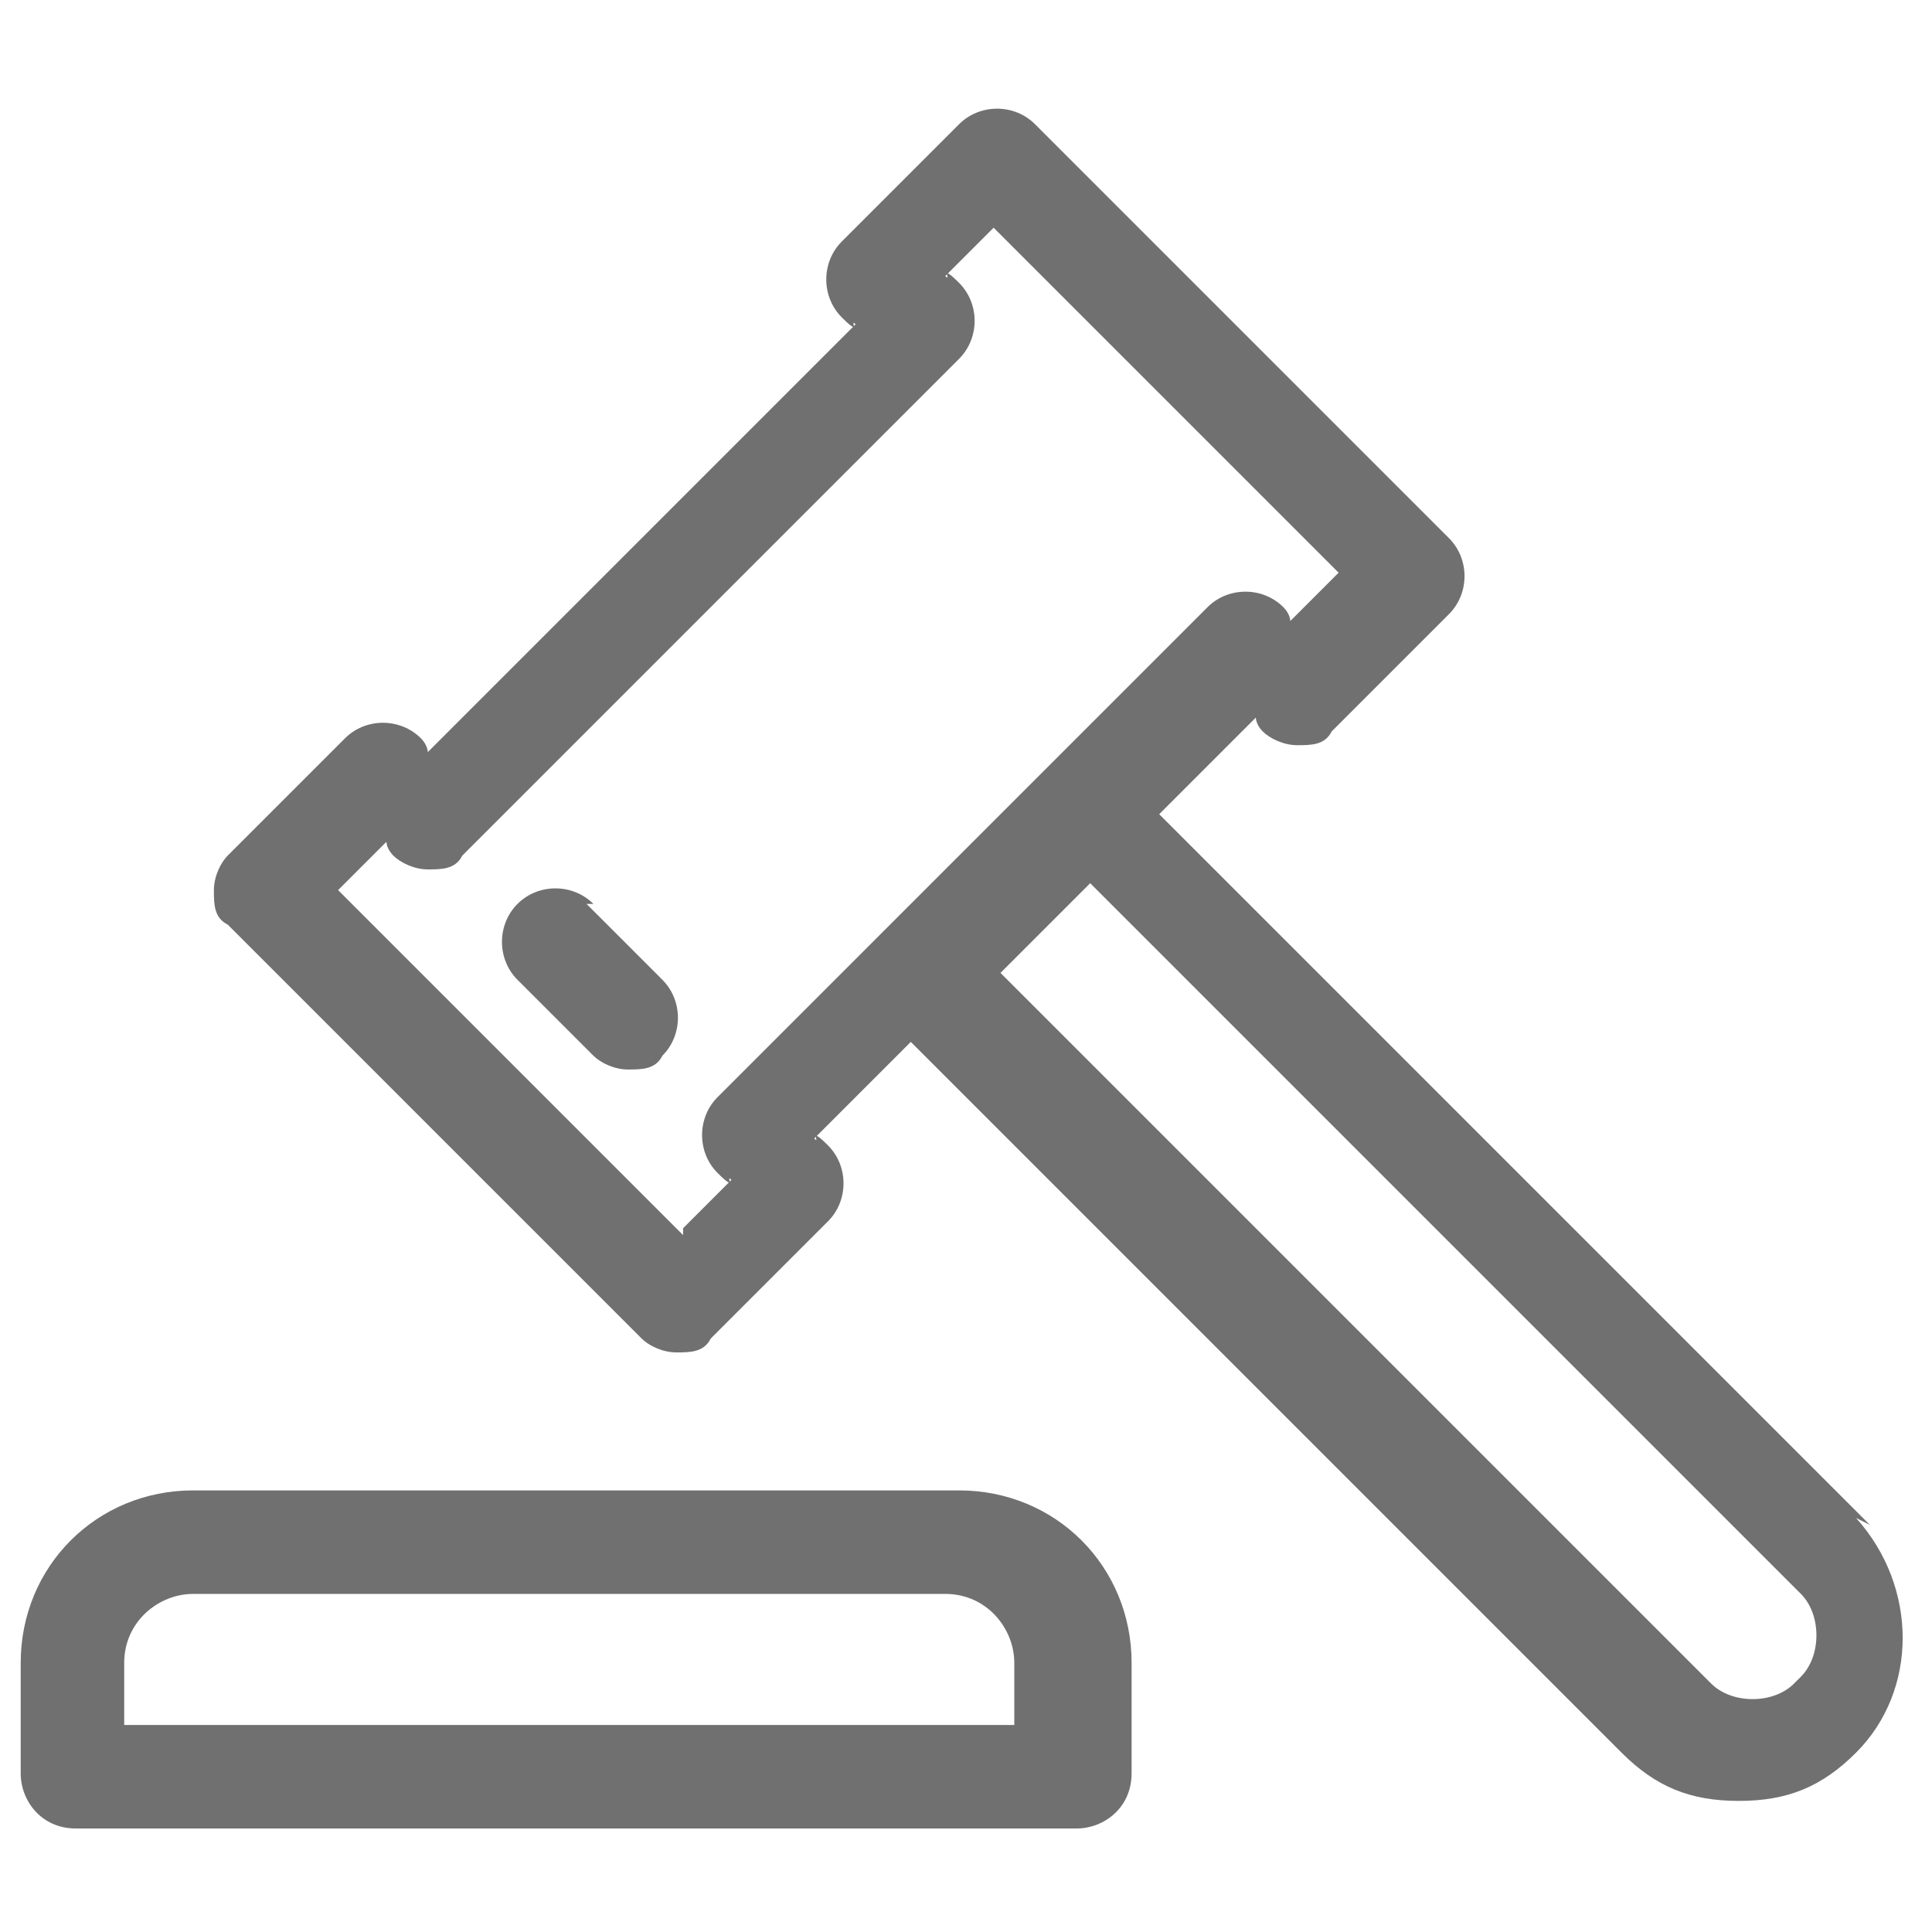
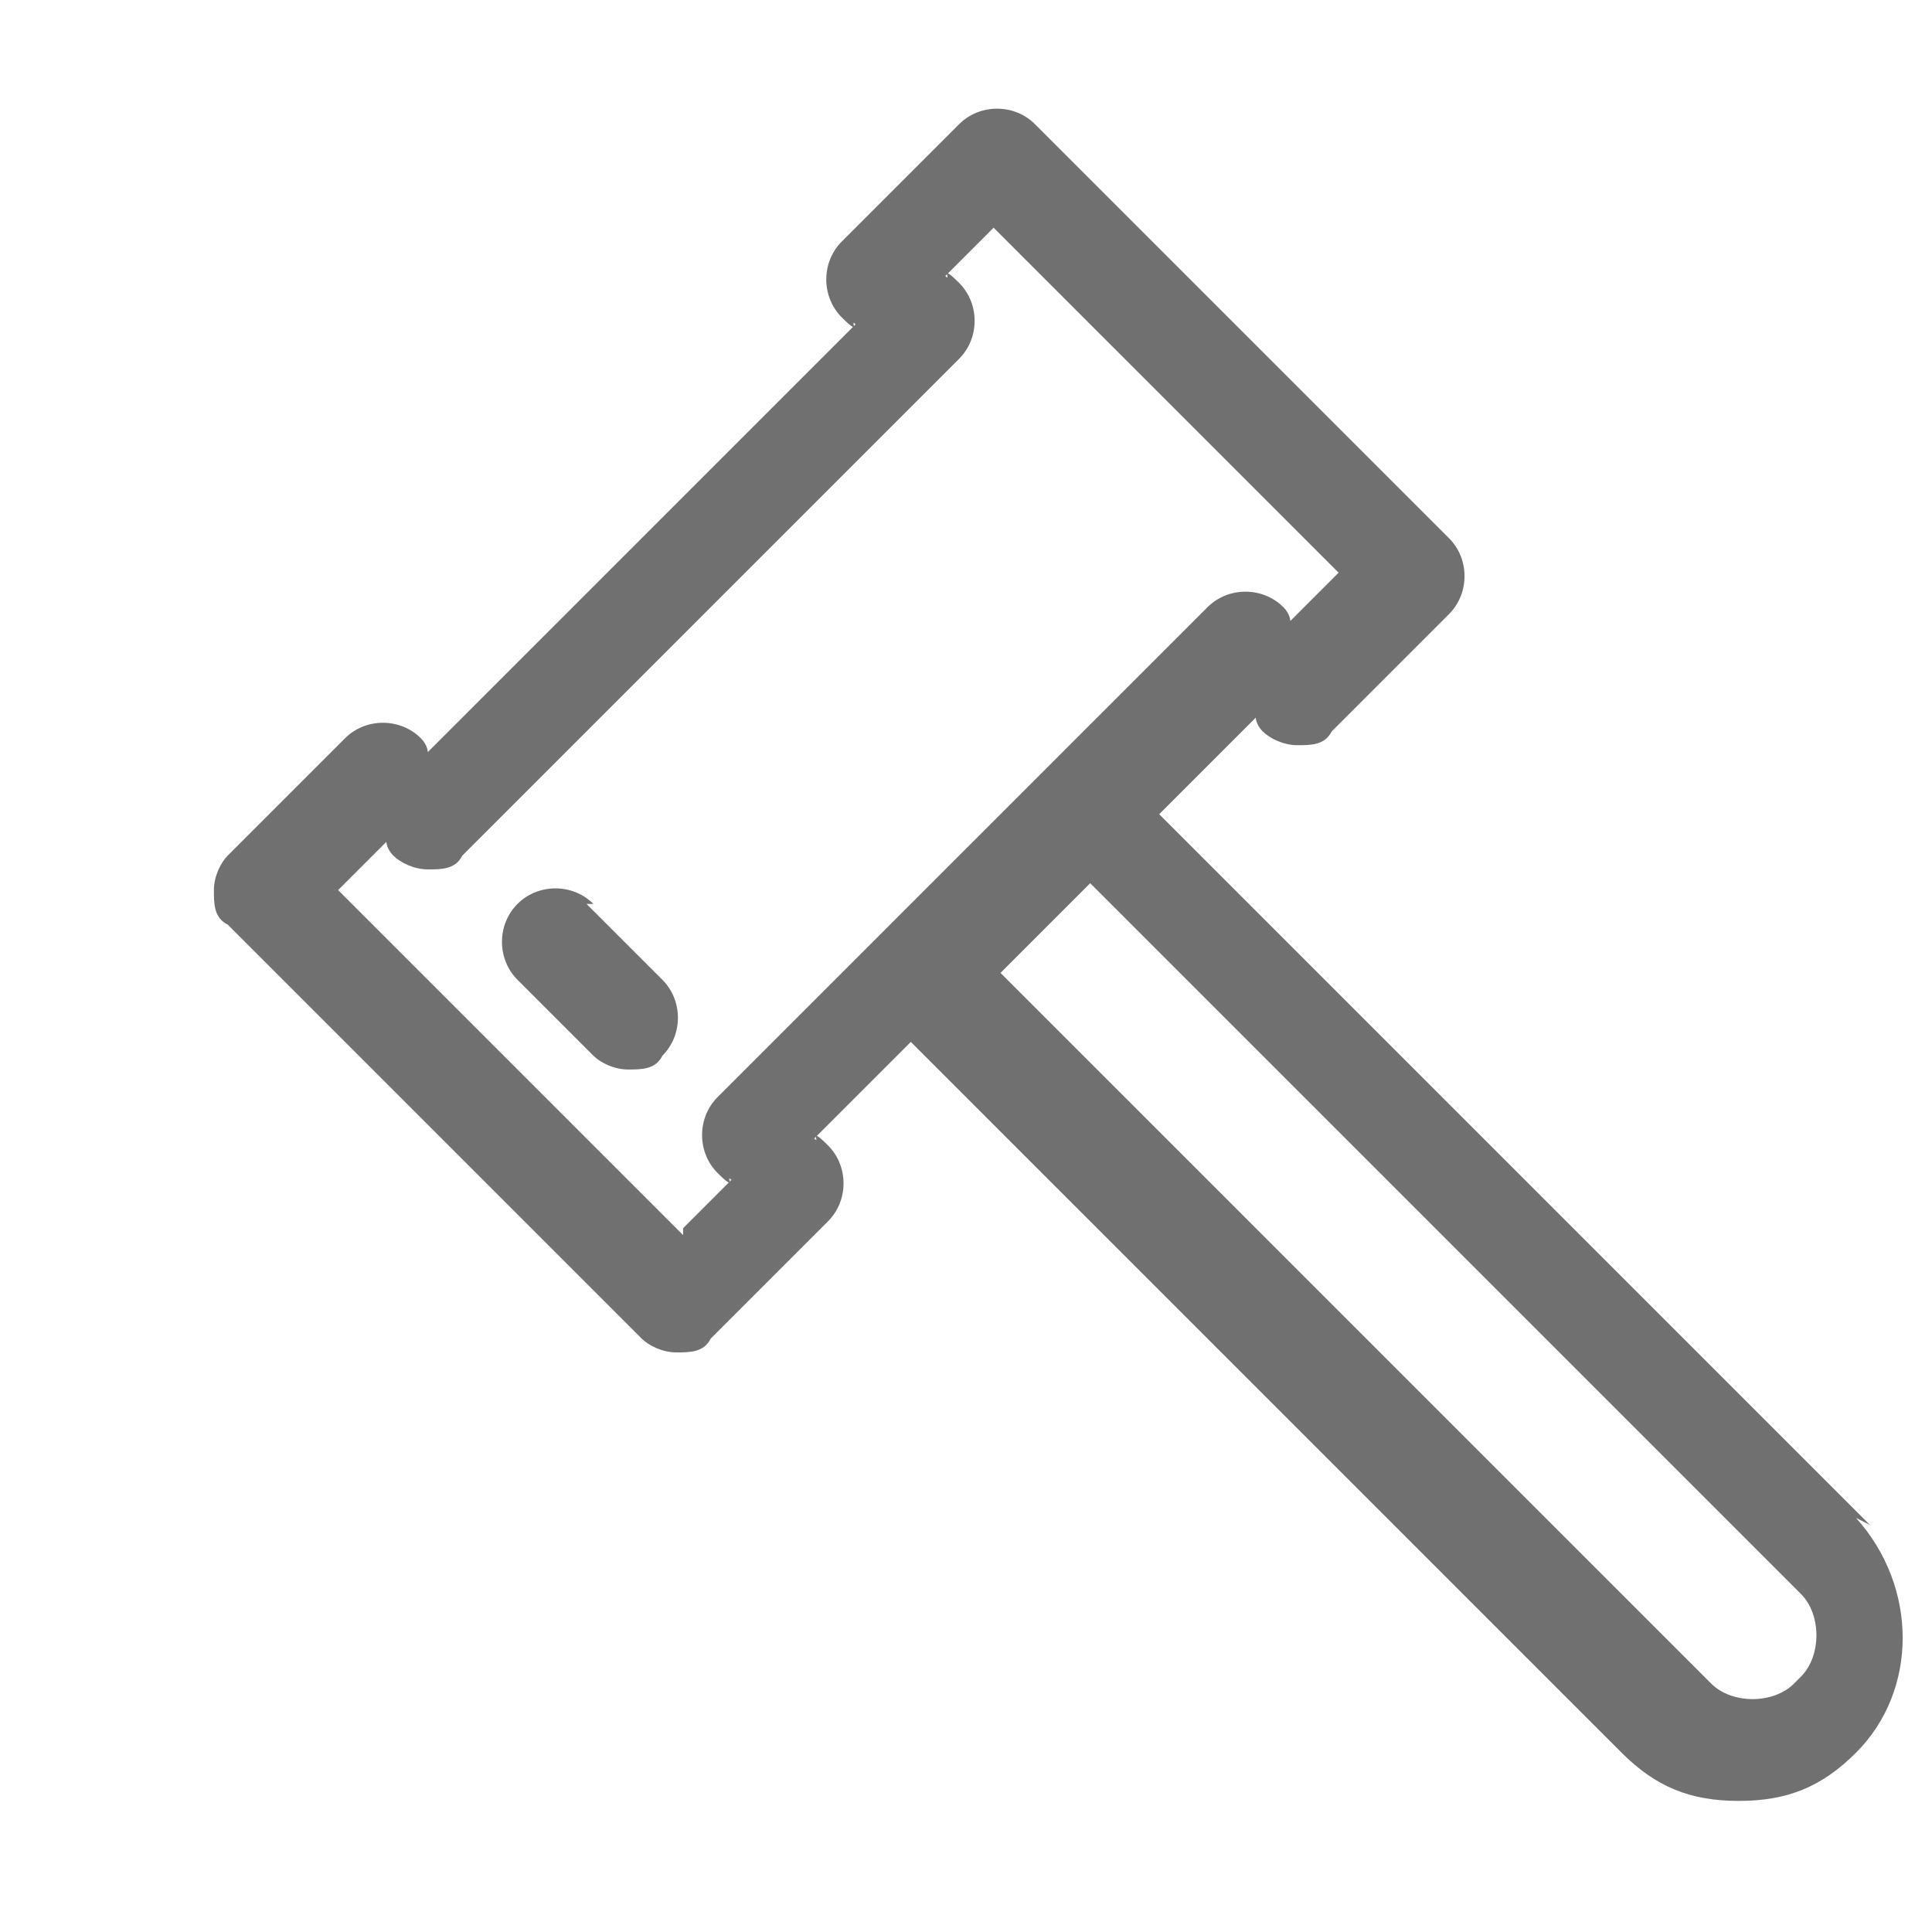
<svg xmlns="http://www.w3.org/2000/svg" id="_圖層_1" data-name="圖層 1" version="1.1" viewBox="0 0 28 28">
  <defs>
    <style>
      .cls-1 {
        fill: #707070;
        stroke-width: 0px;
      }
    </style>
  </defs>
  <path class="cls-1" d="M27.1,22.1l-10.3-10.3,1.4-1.4c0,0,0,.1.1.2.1.1.3.2.5.2s.4,0,.5-.2l1.7-1.7c.3-.3.3-.8,0-1.1L15,1.8c-.3-.3-.8-.3-1.1,0l-1.7,1.7c-.3.3-.3.8,0,1.1s.1,0,.2.1l-6.2,6.2c0,0,0-.1-.1-.2-.3-.3-.8-.3-1.1,0l-1.7,1.7c-.1.1-.2.3-.2.5s0,.4.2.5l6,6c.1.1.3.2.5.2s.4,0,.5-.2l1.7-1.7c.3-.3.3-.8,0-1.1s-.1,0-.2-.1l1.4-1.4,10.3,10.3c.5.5,1,.7,1.7.7s1.2-.2,1.7-.7c.9-.9.9-2.4,0-3.4ZM9.9,17.9l-5-5,.7-.7c0,0,0,.1.1.2.1.1.3.2.5.2s.4,0,.5-.2l7.2-7.2c.3-.3.3-.8,0-1.1s-.1,0-.2-.1l.7-.7,5,5-.7.7c0,0,0-.1-.1-.2-.3-.3-.8-.3-1.1,0l-4.7,4.7s0,0,0,0,0,0,0,0l-2.4,2.4c-.3.3-.3.8,0,1.1s.1,0,.2.1l-.7.7ZM26,24.4c-.3.3-.9.3-1.2,0l-10.3-10.3,1.3-1.3,10.3,10.3c.3.3.3.9,0,1.2Z" />
-   <path class="cls-1" d="M13.7,21.6H2.8c-1.4,0-2.5,1.1-2.5,2.5v1.6c0,.4.3.8.8.8h14.5c.4,0,.8-.3.8-.8v-1.6c0-1.4-1.1-2.5-2.5-2.5ZM14.7,25H1.8v-.9c0-.6.5-1,1-1h10.9c.6,0,1,.5,1,1v.9Z" />
  <path class="cls-1" d="M8.6,13.1c-.3-.3-.8-.3-1.1,0s-.3.8,0,1.1l1.1,1.1c.1.1.3.2.5.2s.4,0,.5-.2c.3-.3.3-.8,0-1.1l-1.1-1.1Z" />
</svg>